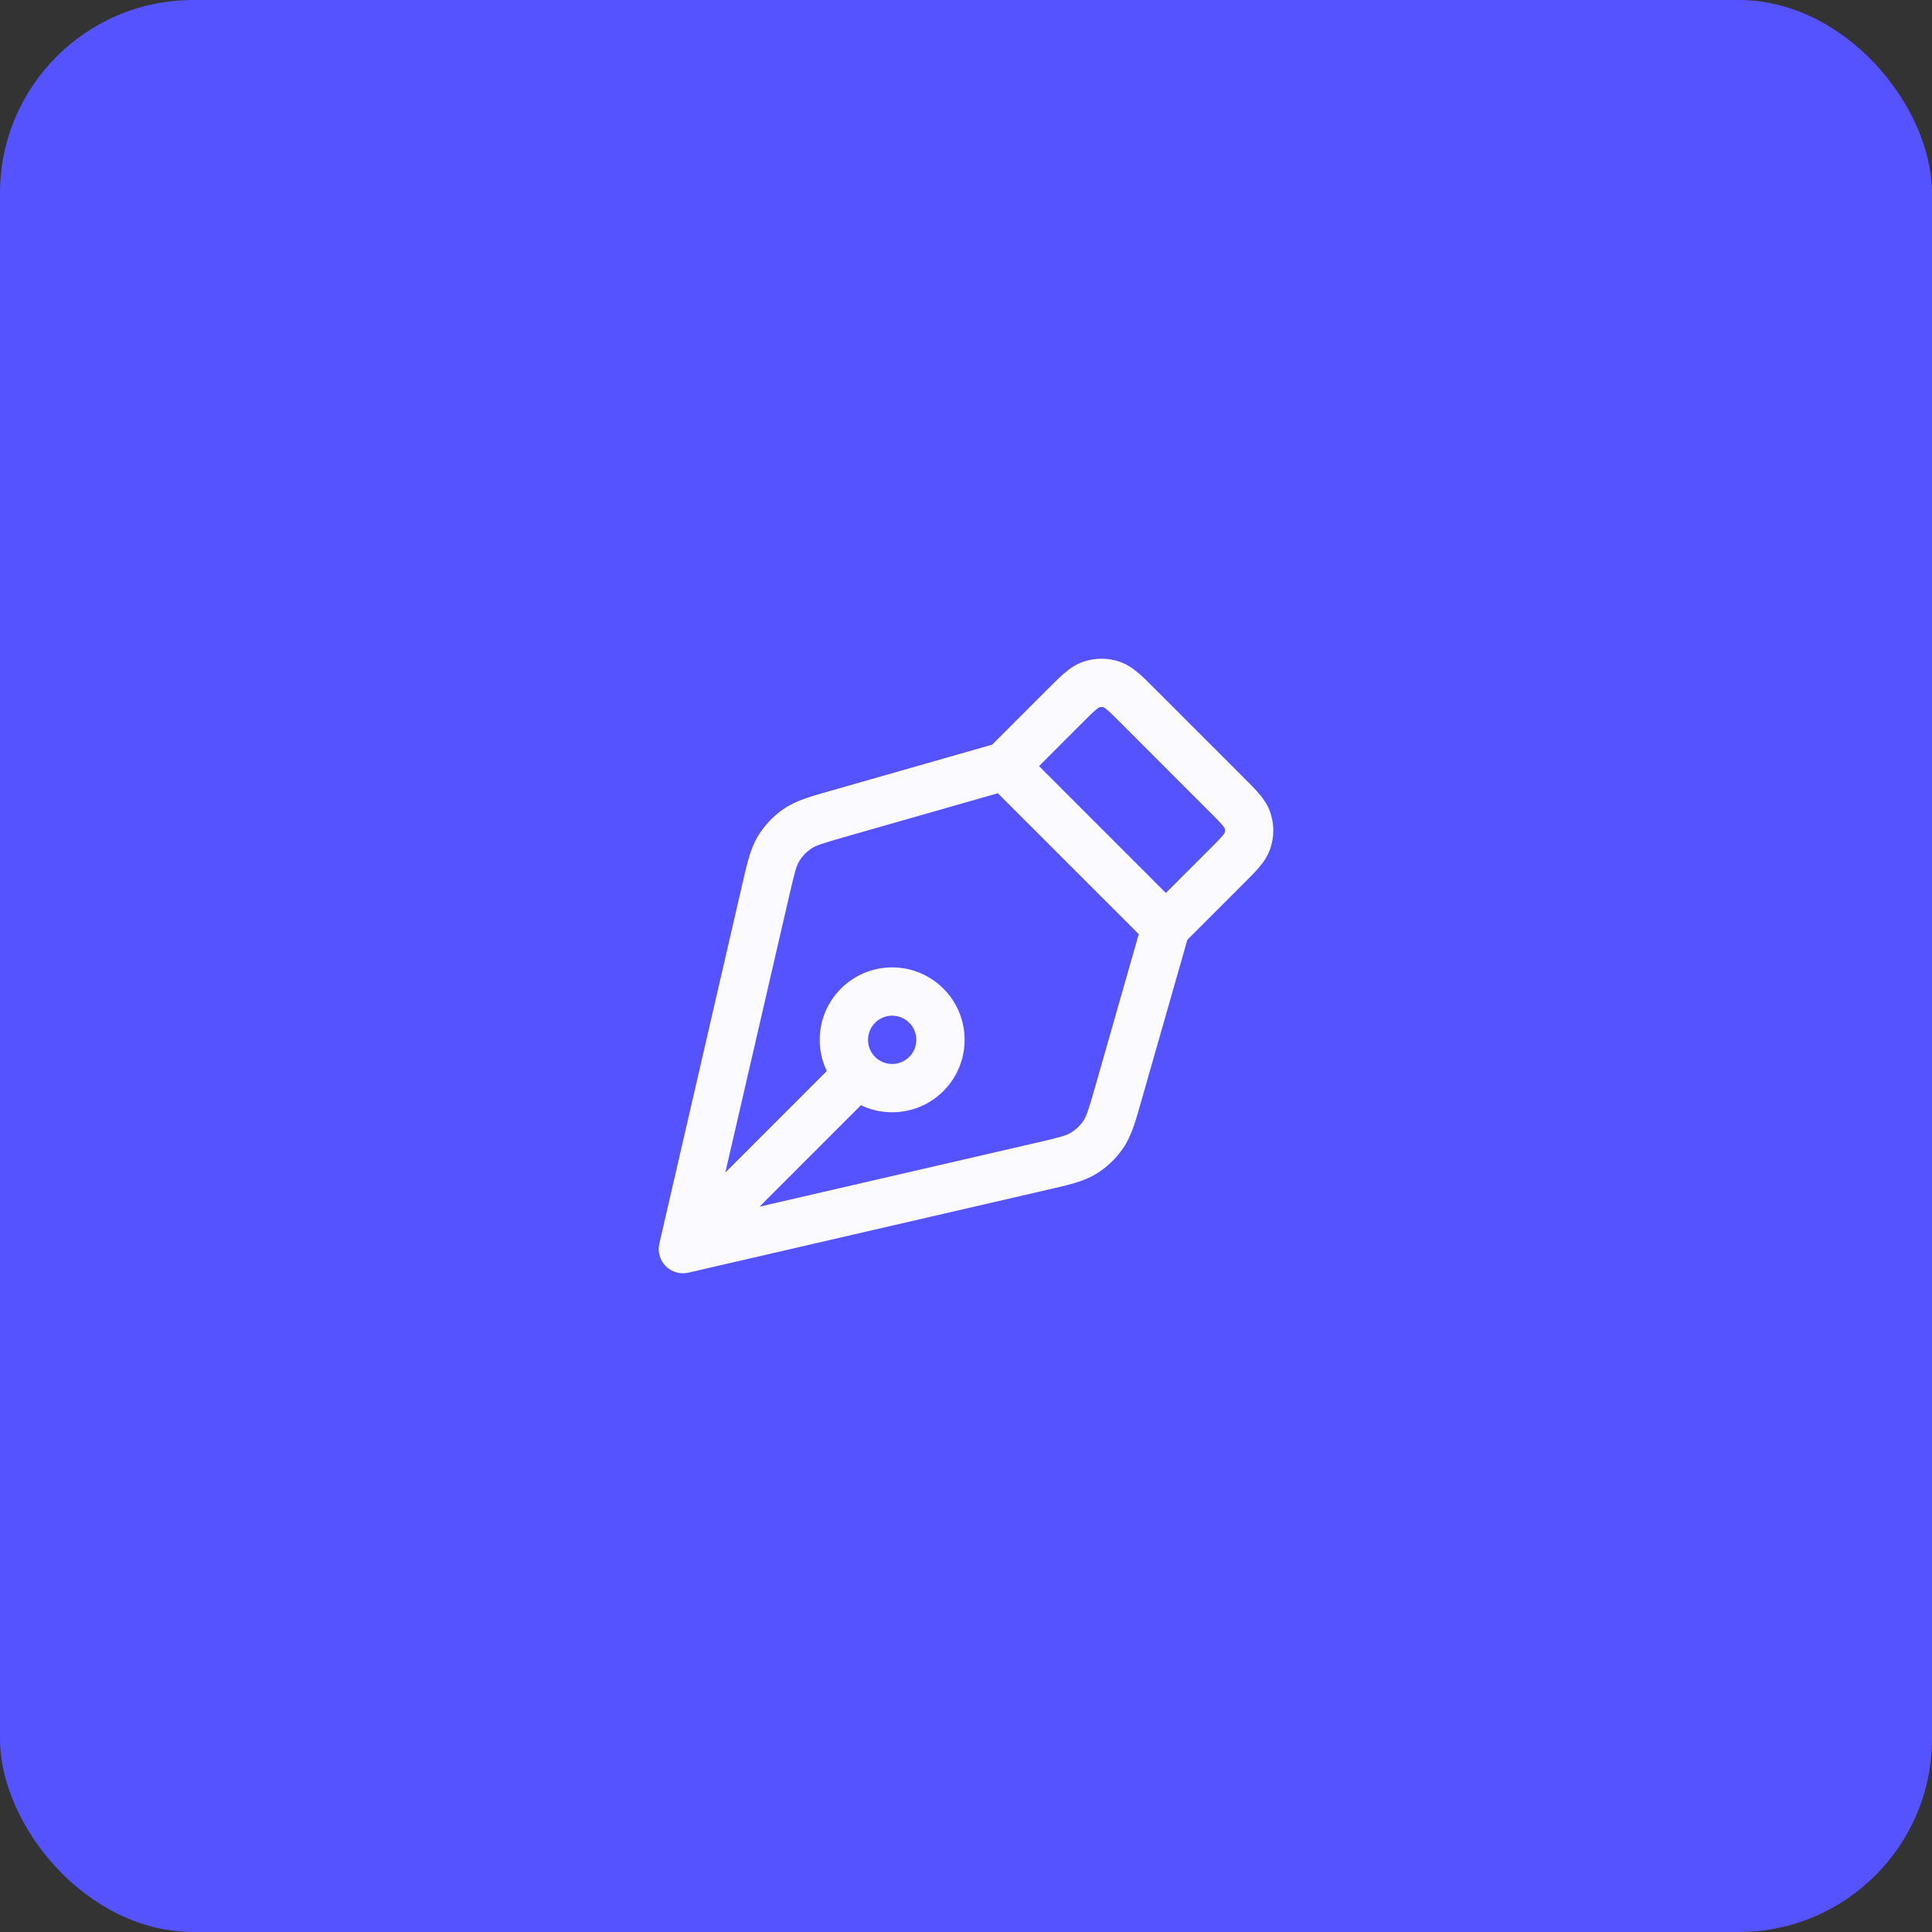
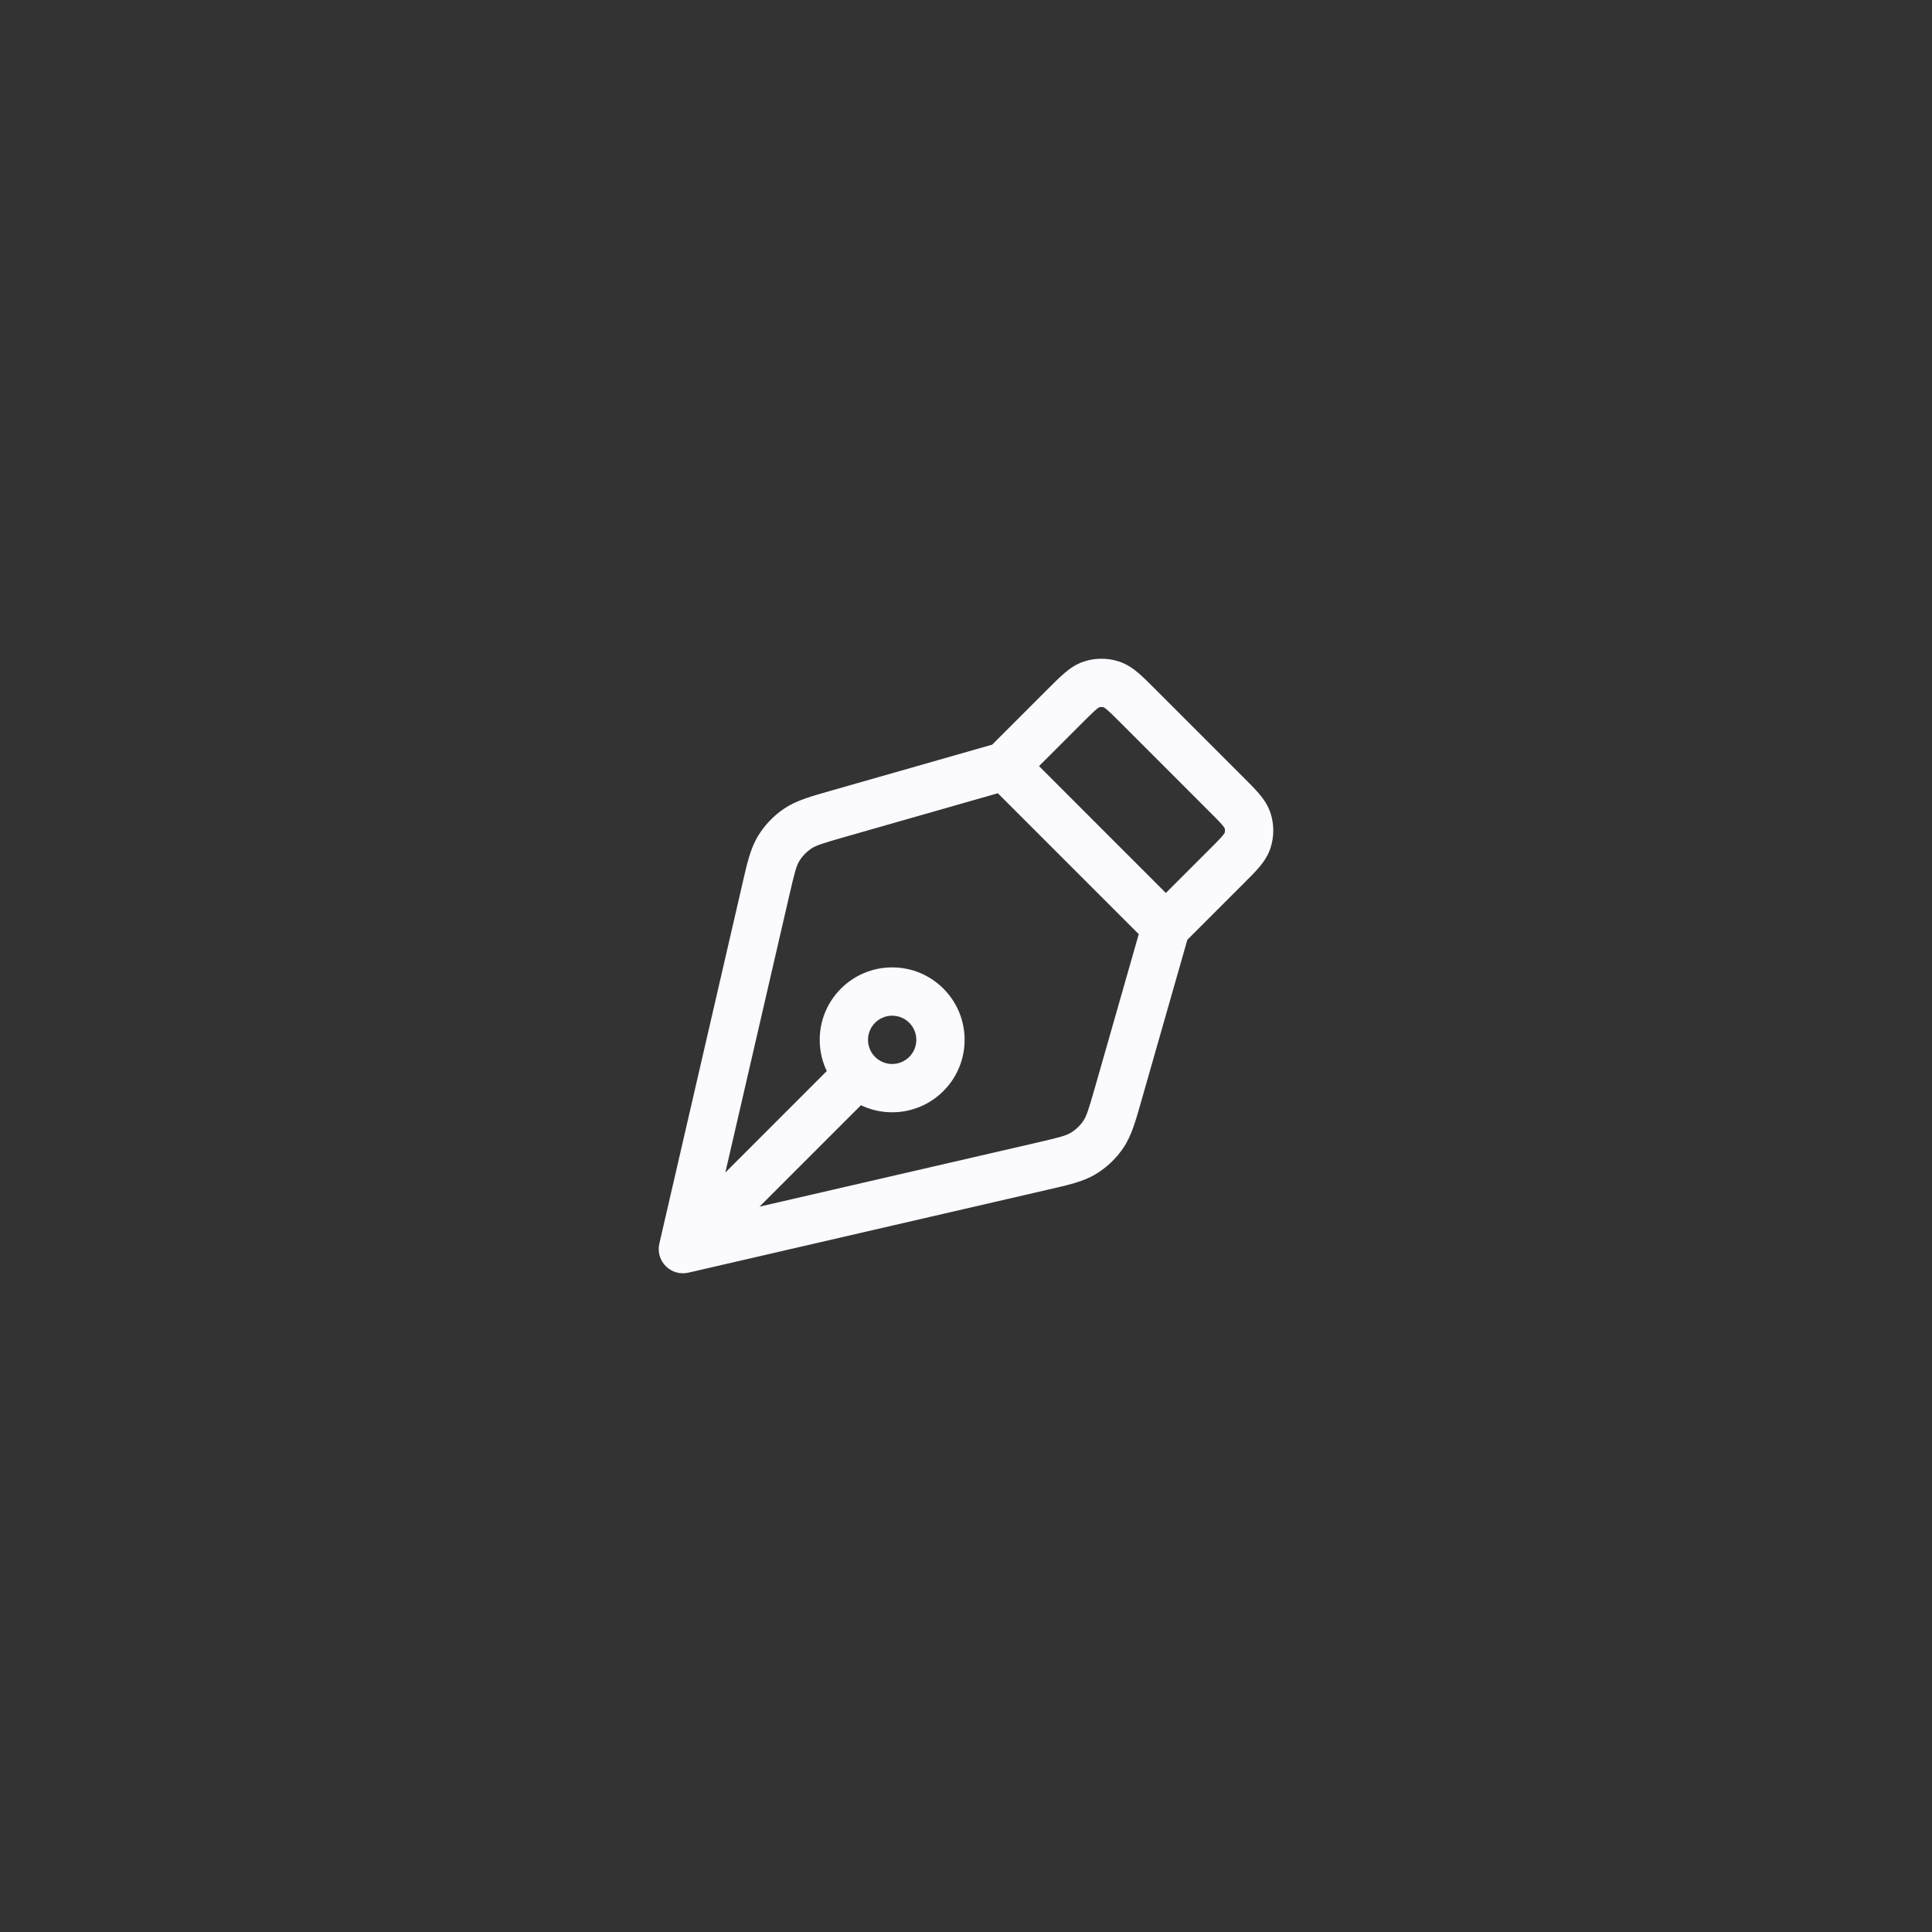
<svg xmlns="http://www.w3.org/2000/svg" width="60" height="60" viewBox="0 0 60 60" fill="none">
  <rect x="0" y="0" width="60" height="60" fill="#333333" stroke="none" />
-   <rect width="60" height="60" rx="6" fill="#5552FF" />
  <path d="M33.076 21.924L32.545 21.394V21.394L33.076 21.924ZM26.022 25.274L26.228 25.995L26.022 25.274ZM23.783 27.632L24.514 27.8L23.783 27.632ZM21.207 38.793L20.476 38.624C20.418 38.876 20.494 39.14 20.677 39.323C20.86 39.506 21.124 39.582 21.376 39.524L21.207 38.793ZM32.368 36.217L32.2 35.486L32.2 35.486L32.368 36.217ZM34.726 33.978L34.005 33.772V33.772L34.726 33.978ZM38.076 26.924L38.606 27.454V27.454L38.076 26.924ZM38.076 24.661L37.545 25.192L38.076 24.661ZM35.339 21.924L35.869 21.394V21.394L35.339 21.924ZM38.744 26.102L38.031 25.87L38.744 26.102ZM38.744 25.484L38.031 25.716L38.744 25.484ZM33.648 35.818L34.037 36.459L33.648 35.818ZM34.261 35.235L34.881 35.657L34.881 35.657L34.261 35.235ZM24.765 25.739L25.187 26.359L25.187 26.359L24.765 25.739ZM24.182 26.352L24.823 26.742L24.823 26.742L24.182 26.352ZM33.898 21.256L33.666 20.543L33.898 21.256ZM34.516 21.256L34.748 20.543L34.748 20.543L34.516 21.256ZM27.177 33.884C27.47 33.591 27.47 33.116 27.177 32.823C26.884 32.53 26.409 32.53 26.116 32.823L27.177 33.884ZM28.457 32.293C28.457 32.707 28.121 33.043 27.707 33.043V34.543C28.95 34.543 29.957 33.535 29.957 32.293H28.457ZM27.707 33.043C27.293 33.043 26.957 32.707 26.957 32.293H25.457C25.457 33.535 26.465 34.543 27.707 34.543V33.043ZM26.957 32.293C26.957 31.879 27.293 31.543 27.707 31.543V30.043C26.465 30.043 25.457 31.05 25.457 32.293H26.957ZM27.707 31.543C28.121 31.543 28.457 31.879 28.457 32.293H29.957C29.957 31.05 28.95 30.043 27.707 30.043V31.543ZM32.545 21.394L30.677 23.262L31.738 24.323L33.606 22.454L32.545 21.394ZM31.001 23.072L25.816 24.553L26.228 25.995L31.413 24.514L31.001 23.072ZM23.052 27.463L20.476 38.624L21.938 38.962L24.514 27.8L23.052 27.463ZM21.376 39.524L32.537 36.948L32.2 35.486L21.038 38.062L21.376 39.524ZM35.447 34.184L36.928 28.999L35.486 28.587L34.005 33.772L35.447 34.184ZM36.737 29.323L38.606 27.454L37.545 26.394L35.677 28.262L36.737 29.323ZM38.606 24.131L35.869 21.394L34.808 22.454L37.545 25.192L38.606 24.131ZM38.606 27.454C38.795 27.265 38.97 27.092 39.102 26.936C39.241 26.773 39.377 26.579 39.457 26.334L38.031 25.87C38.036 25.853 38.037 25.873 37.959 25.965C37.875 26.064 37.752 26.187 37.545 26.394L38.606 27.454ZM37.545 25.192C37.752 25.398 37.875 25.522 37.959 25.621C38.037 25.713 38.036 25.733 38.031 25.716L39.457 25.252C39.377 25.006 39.241 24.813 39.102 24.65C38.97 24.494 38.795 24.32 38.606 24.131L37.545 25.192ZM39.457 26.334C39.572 25.982 39.572 25.604 39.457 25.252L38.031 25.716C38.047 25.766 38.047 25.82 38.031 25.87L39.457 26.334ZM32.537 36.948C33.156 36.805 33.634 36.704 34.037 36.459L33.258 35.177C33.11 35.267 32.919 35.32 32.2 35.486L32.537 36.948ZM34.005 33.772C33.802 34.482 33.739 34.67 33.641 34.813L34.881 35.657C35.147 35.267 35.272 34.795 35.447 34.184L34.005 33.772ZM34.037 36.459C34.372 36.255 34.66 35.982 34.881 35.657L33.641 34.813C33.541 34.96 33.41 35.084 33.258 35.177L34.037 36.459ZM25.816 24.553C25.205 24.728 24.733 24.853 24.343 25.119L25.187 26.359C25.33 26.262 25.518 26.198 26.228 25.995L25.816 24.553ZM24.514 27.8C24.68 27.081 24.733 26.89 24.823 26.742L23.541 25.963C23.296 26.366 23.195 26.844 23.052 27.463L24.514 27.8ZM24.343 25.119C24.018 25.34 23.745 25.628 23.541 25.963L24.823 26.742C24.915 26.59 25.04 26.459 25.187 26.359L24.343 25.119ZM33.606 22.454C33.813 22.248 33.937 22.125 34.035 22.041C34.127 21.963 34.147 21.964 34.13 21.969L33.666 20.543C33.42 20.623 33.227 20.759 33.065 20.898C32.908 21.03 32.735 21.205 32.545 21.394L33.606 22.454ZM35.869 21.394C35.68 21.205 35.506 21.03 35.35 20.898C35.187 20.759 34.994 20.623 34.748 20.543L34.284 21.969C34.267 21.964 34.287 21.963 34.379 22.041C34.478 22.125 34.601 22.248 34.808 22.454L35.869 21.394ZM34.13 21.969C34.18 21.953 34.234 21.953 34.284 21.969L34.748 20.543C34.397 20.428 34.018 20.428 33.666 20.543L34.13 21.969ZM30.677 24.323L35.677 29.323L36.737 28.262L31.738 23.262L30.677 24.323ZM26.116 32.823L20.677 38.263L21.738 39.323L27.177 33.884L26.116 32.823Z" fill="#FAFAFF" />
</svg>